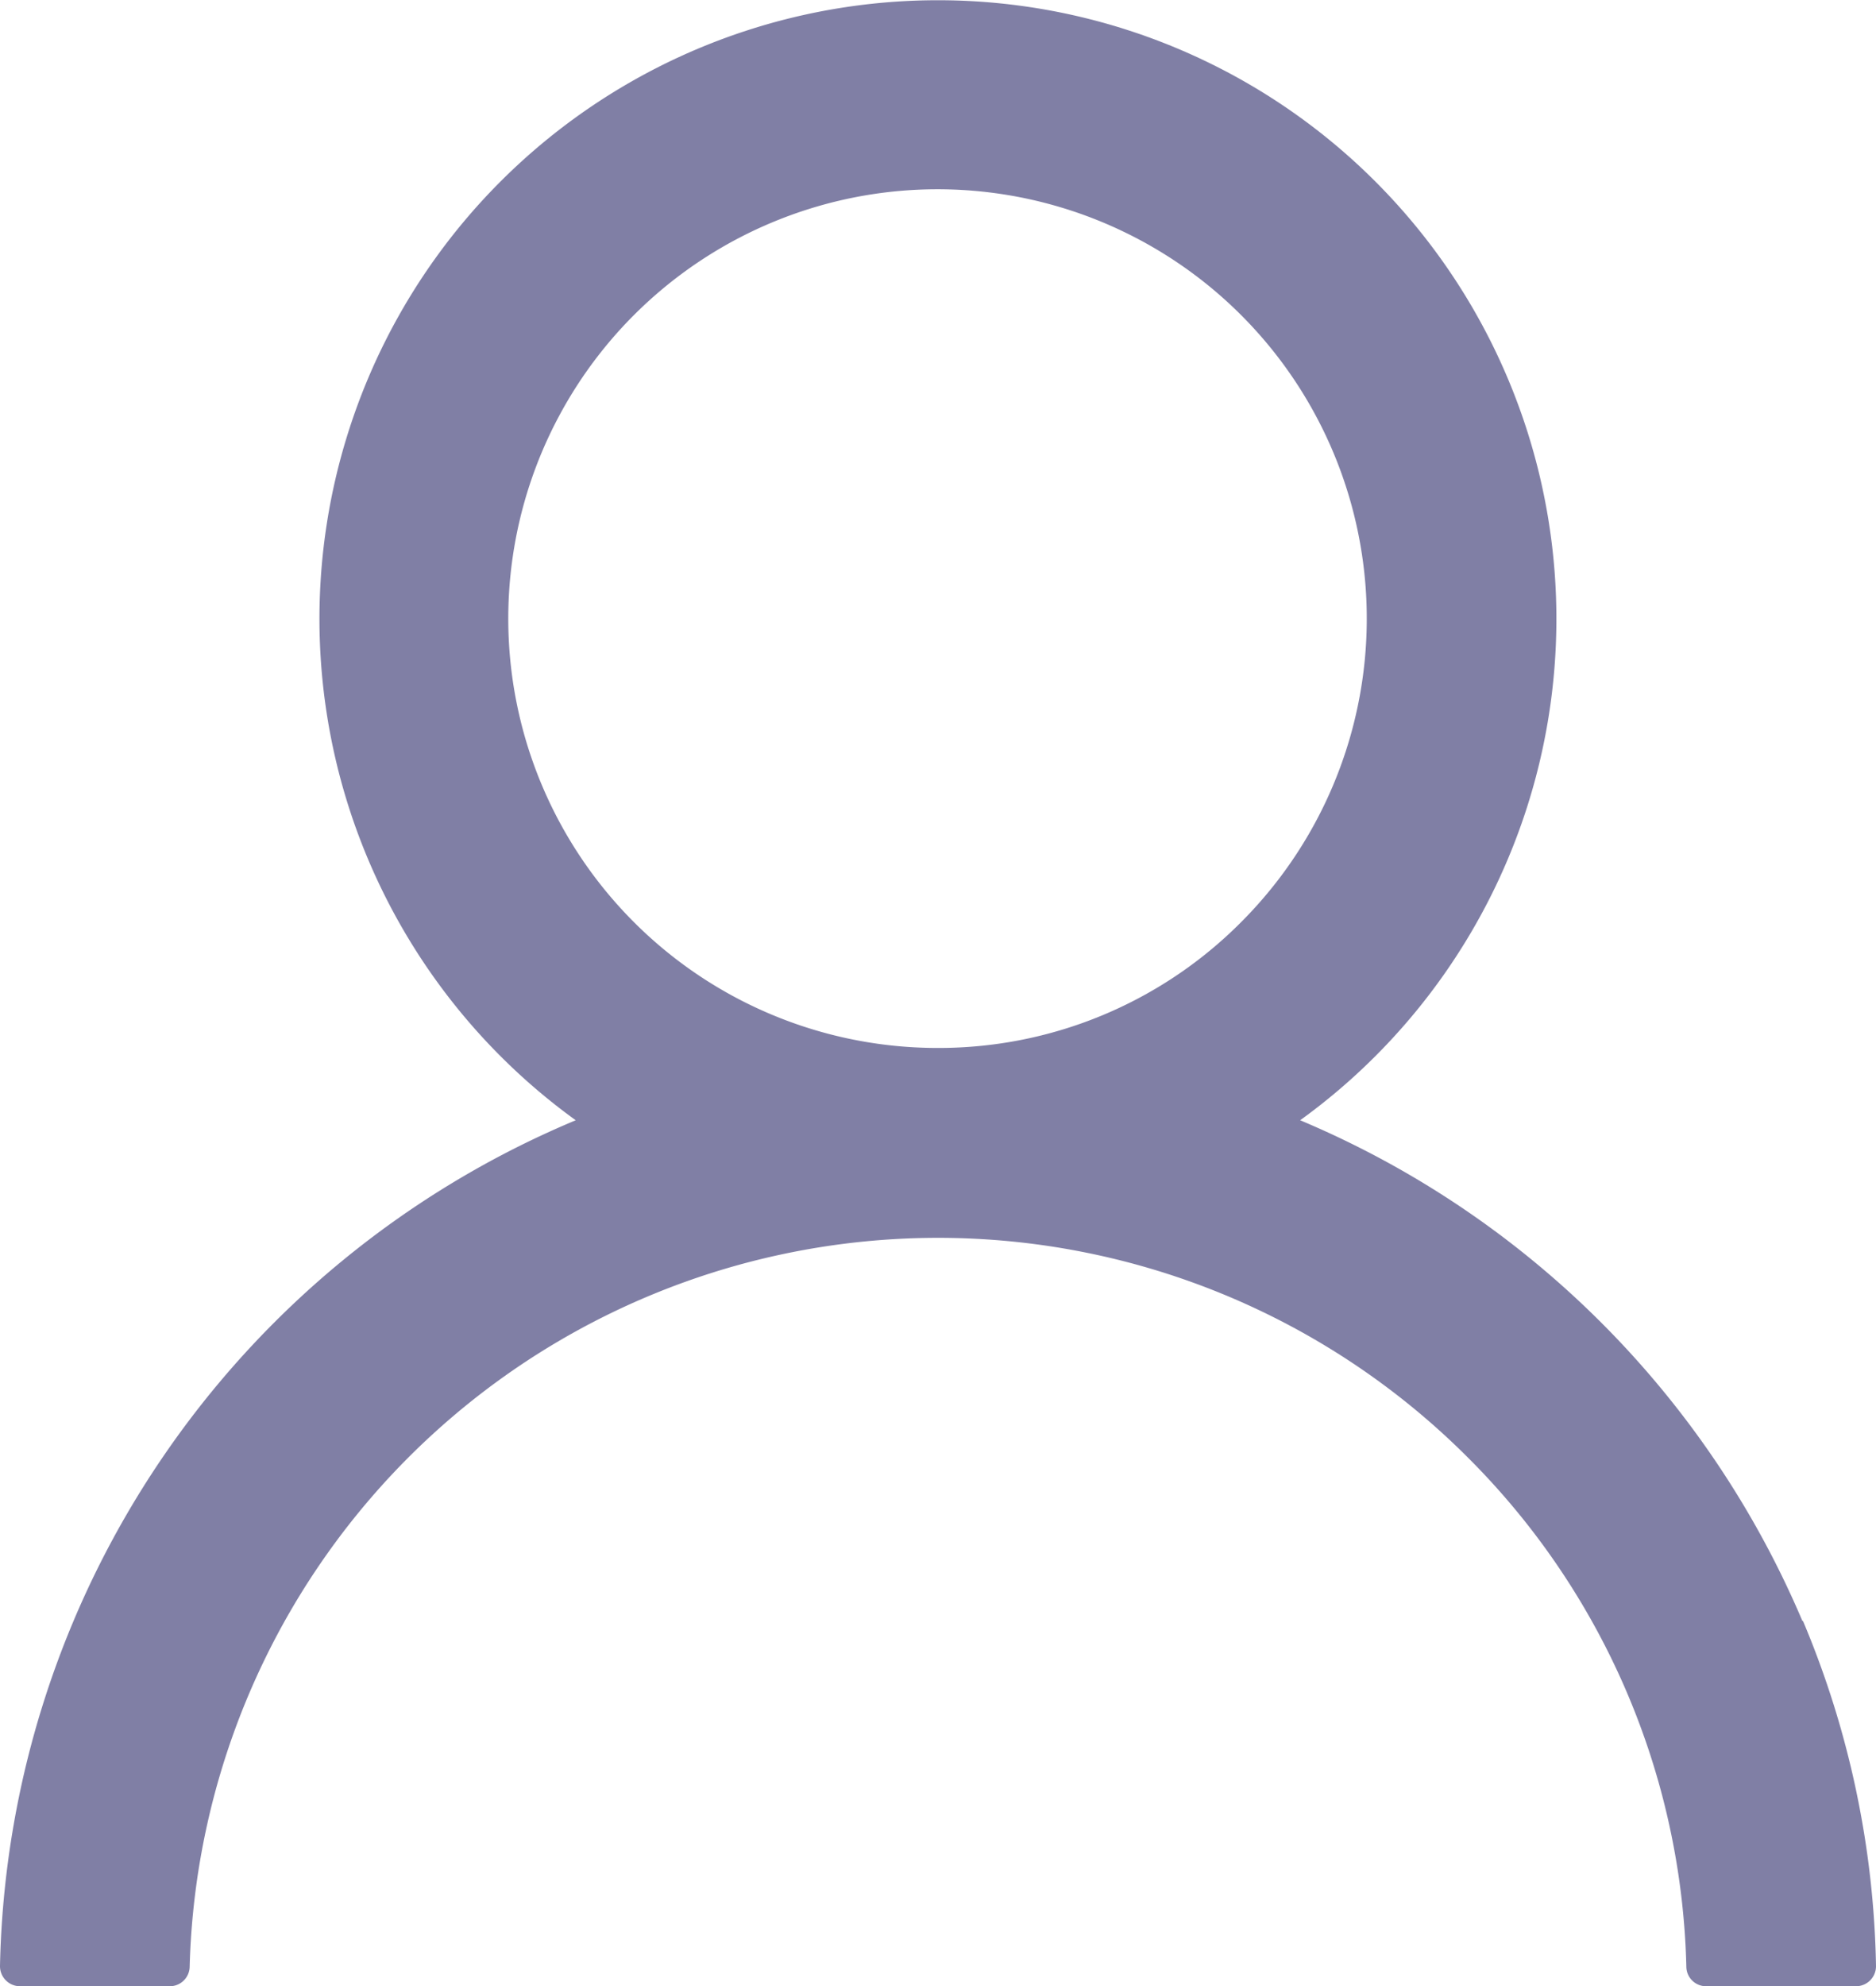
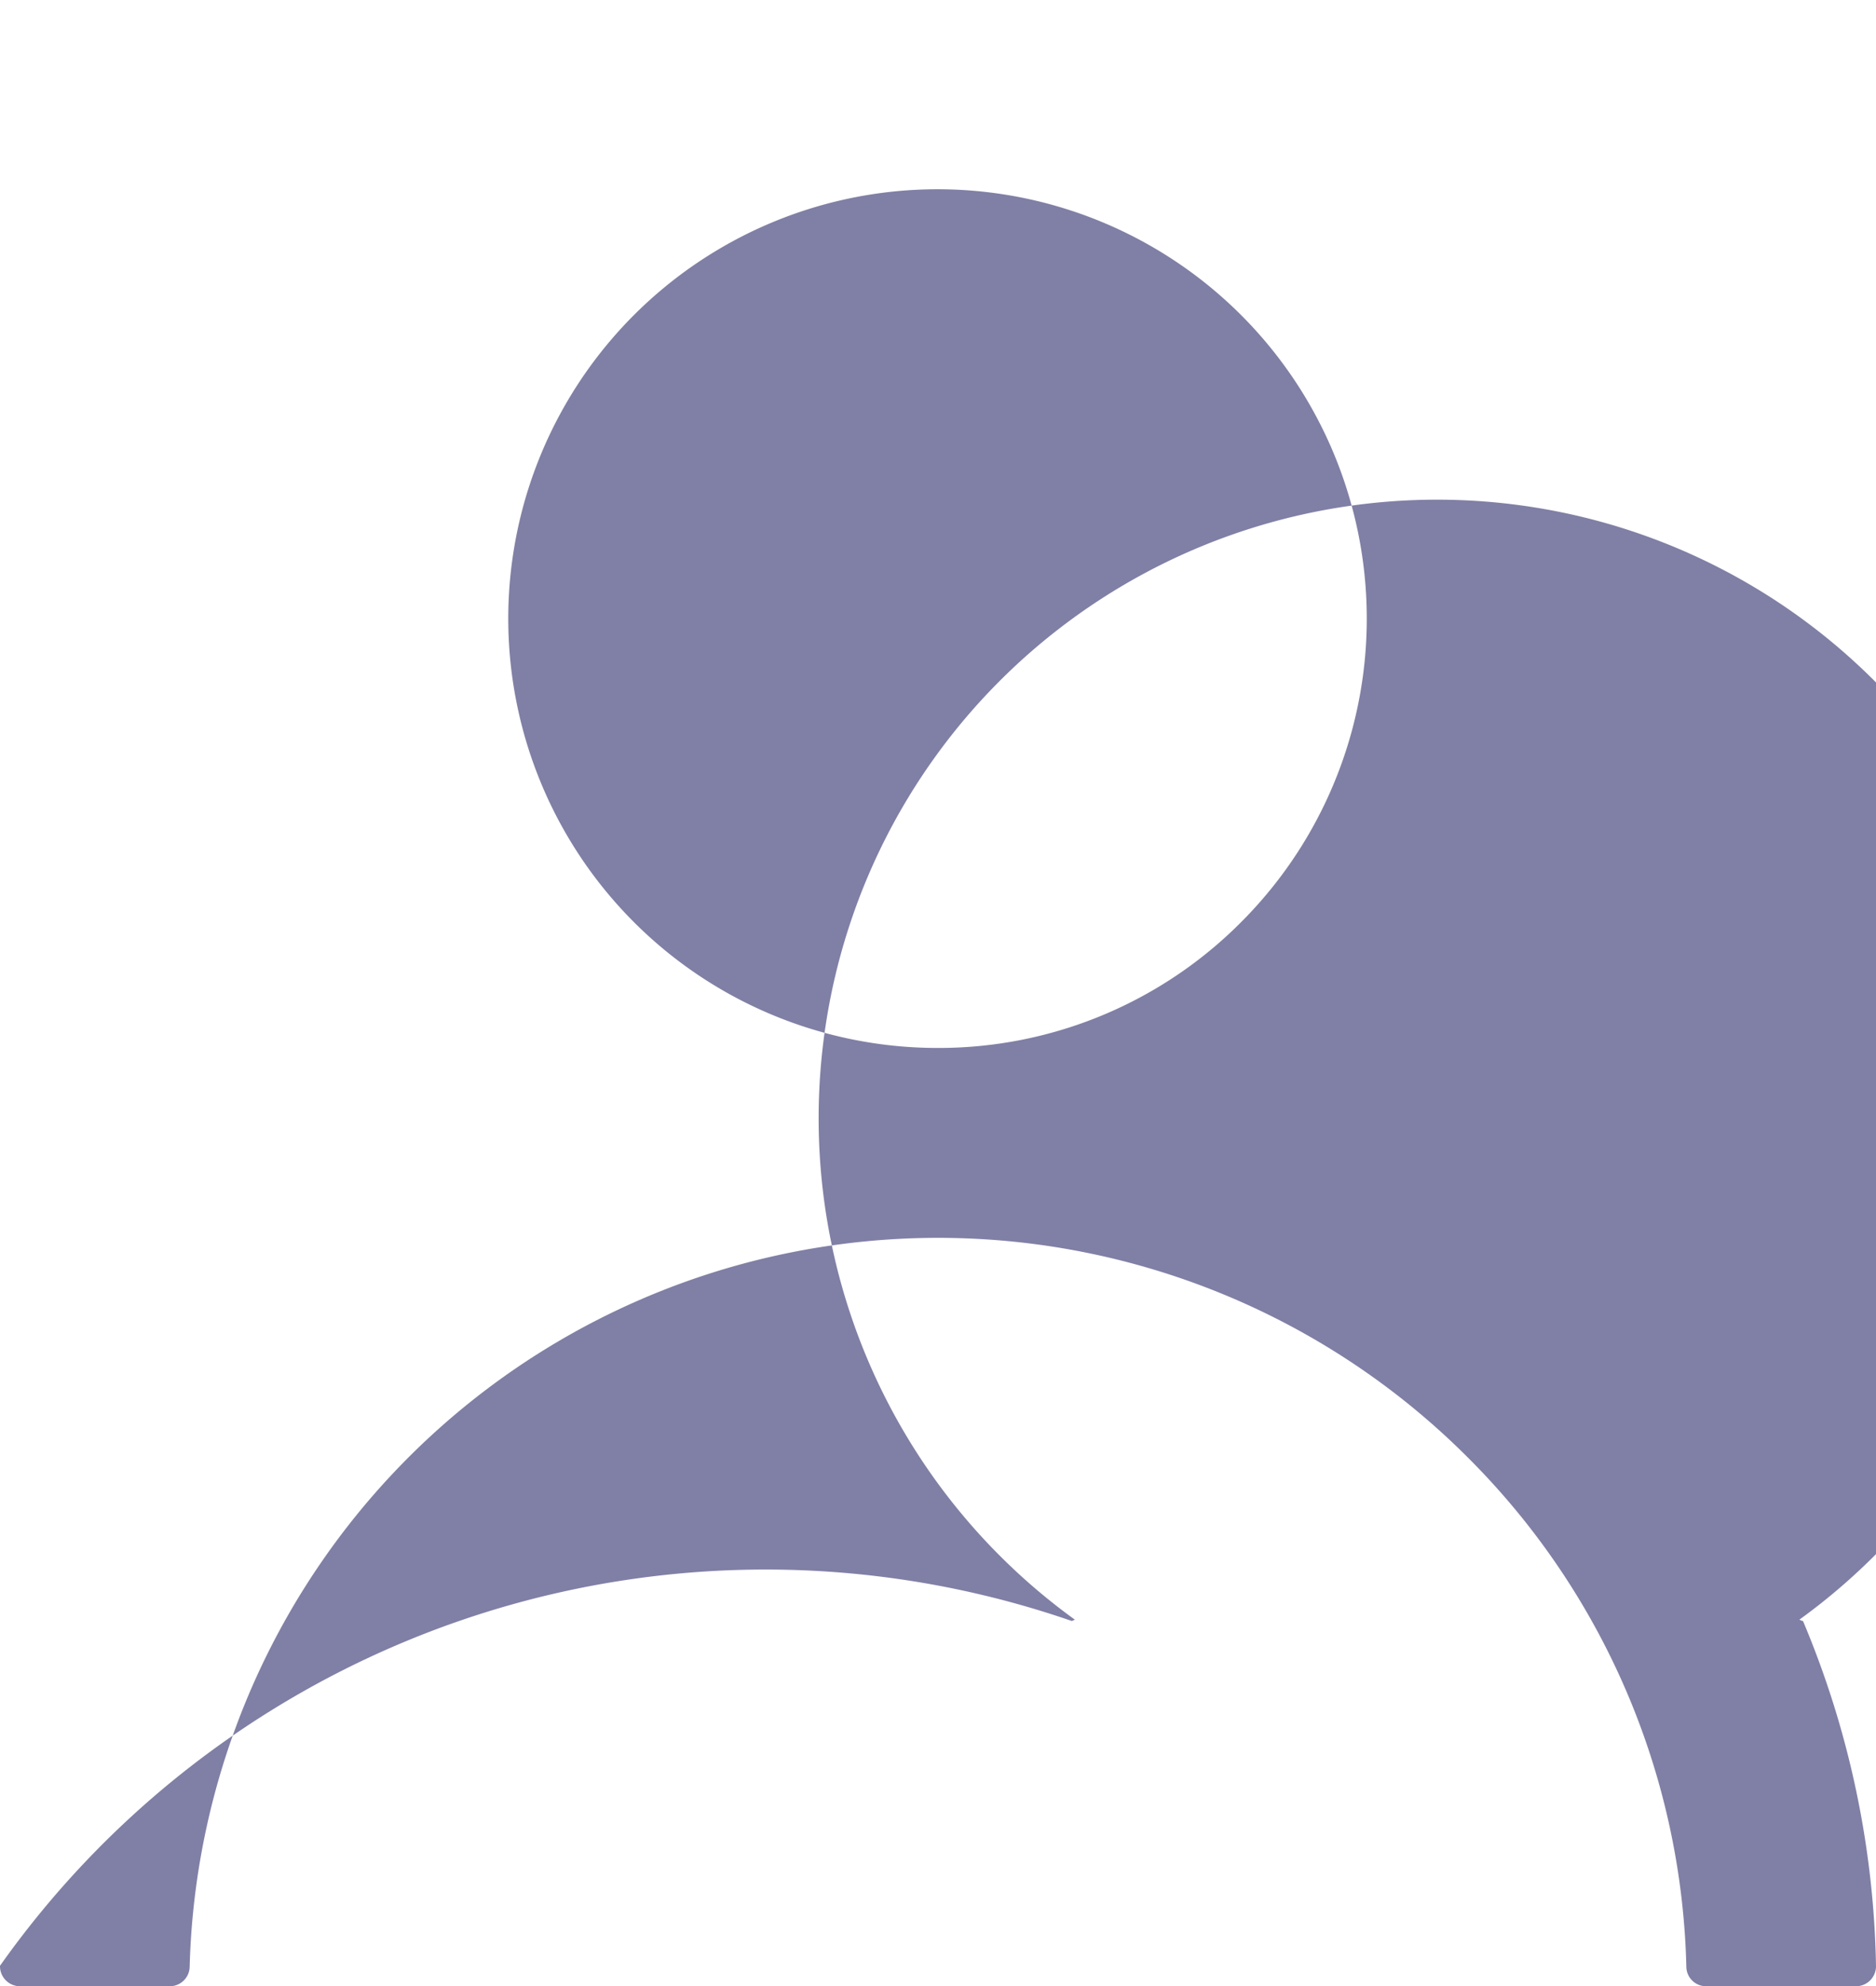
<svg xmlns="http://www.w3.org/2000/svg" width="12.849" height="13.601" viewBox="0 0 12.849 13.601">
  <defs>
    <style>.a{fill:#03014c;opacity:0.5;}</style>
  </defs>
-   <path class="a" d="M12.345,11.1A6.453,6.453,0,0,0,8.926,7.68l-.021-.009a4.236,4.236,0,1,0-4.962,0l-.021.009A6.422,6.422,0,0,0,0,13.461a.137.137,0,0,0,.137.14H1.162a.136.136,0,0,0,.137-.133A5.128,5.128,0,0,1,10.05,9.977a5.094,5.094,0,0,1,1.5,3.491.135.135,0,0,0,.137.133h1.025a.137.137,0,0,0,.137-.14,6.367,6.367,0,0,0-.5-2.361ZM6.425,7.176A2.94,2.94,0,1,1,8.5,6.315,2.92,2.92,0,0,1,6.425,7.176Z" />
+   <path class="a" d="M12.345,11.1l-.021-.009a4.236,4.236,0,1,0-4.962,0l-.021.009A6.422,6.422,0,0,0,0,13.461a.137.137,0,0,0,.137.14H1.162a.136.136,0,0,0,.137-.133A5.128,5.128,0,0,1,10.05,9.977a5.094,5.094,0,0,1,1.5,3.491.135.135,0,0,0,.137.133h1.025a.137.137,0,0,0,.137-.14,6.367,6.367,0,0,0-.5-2.361ZM6.425,7.176A2.94,2.94,0,1,1,8.5,6.315,2.92,2.92,0,0,1,6.425,7.176Z" />
</svg>